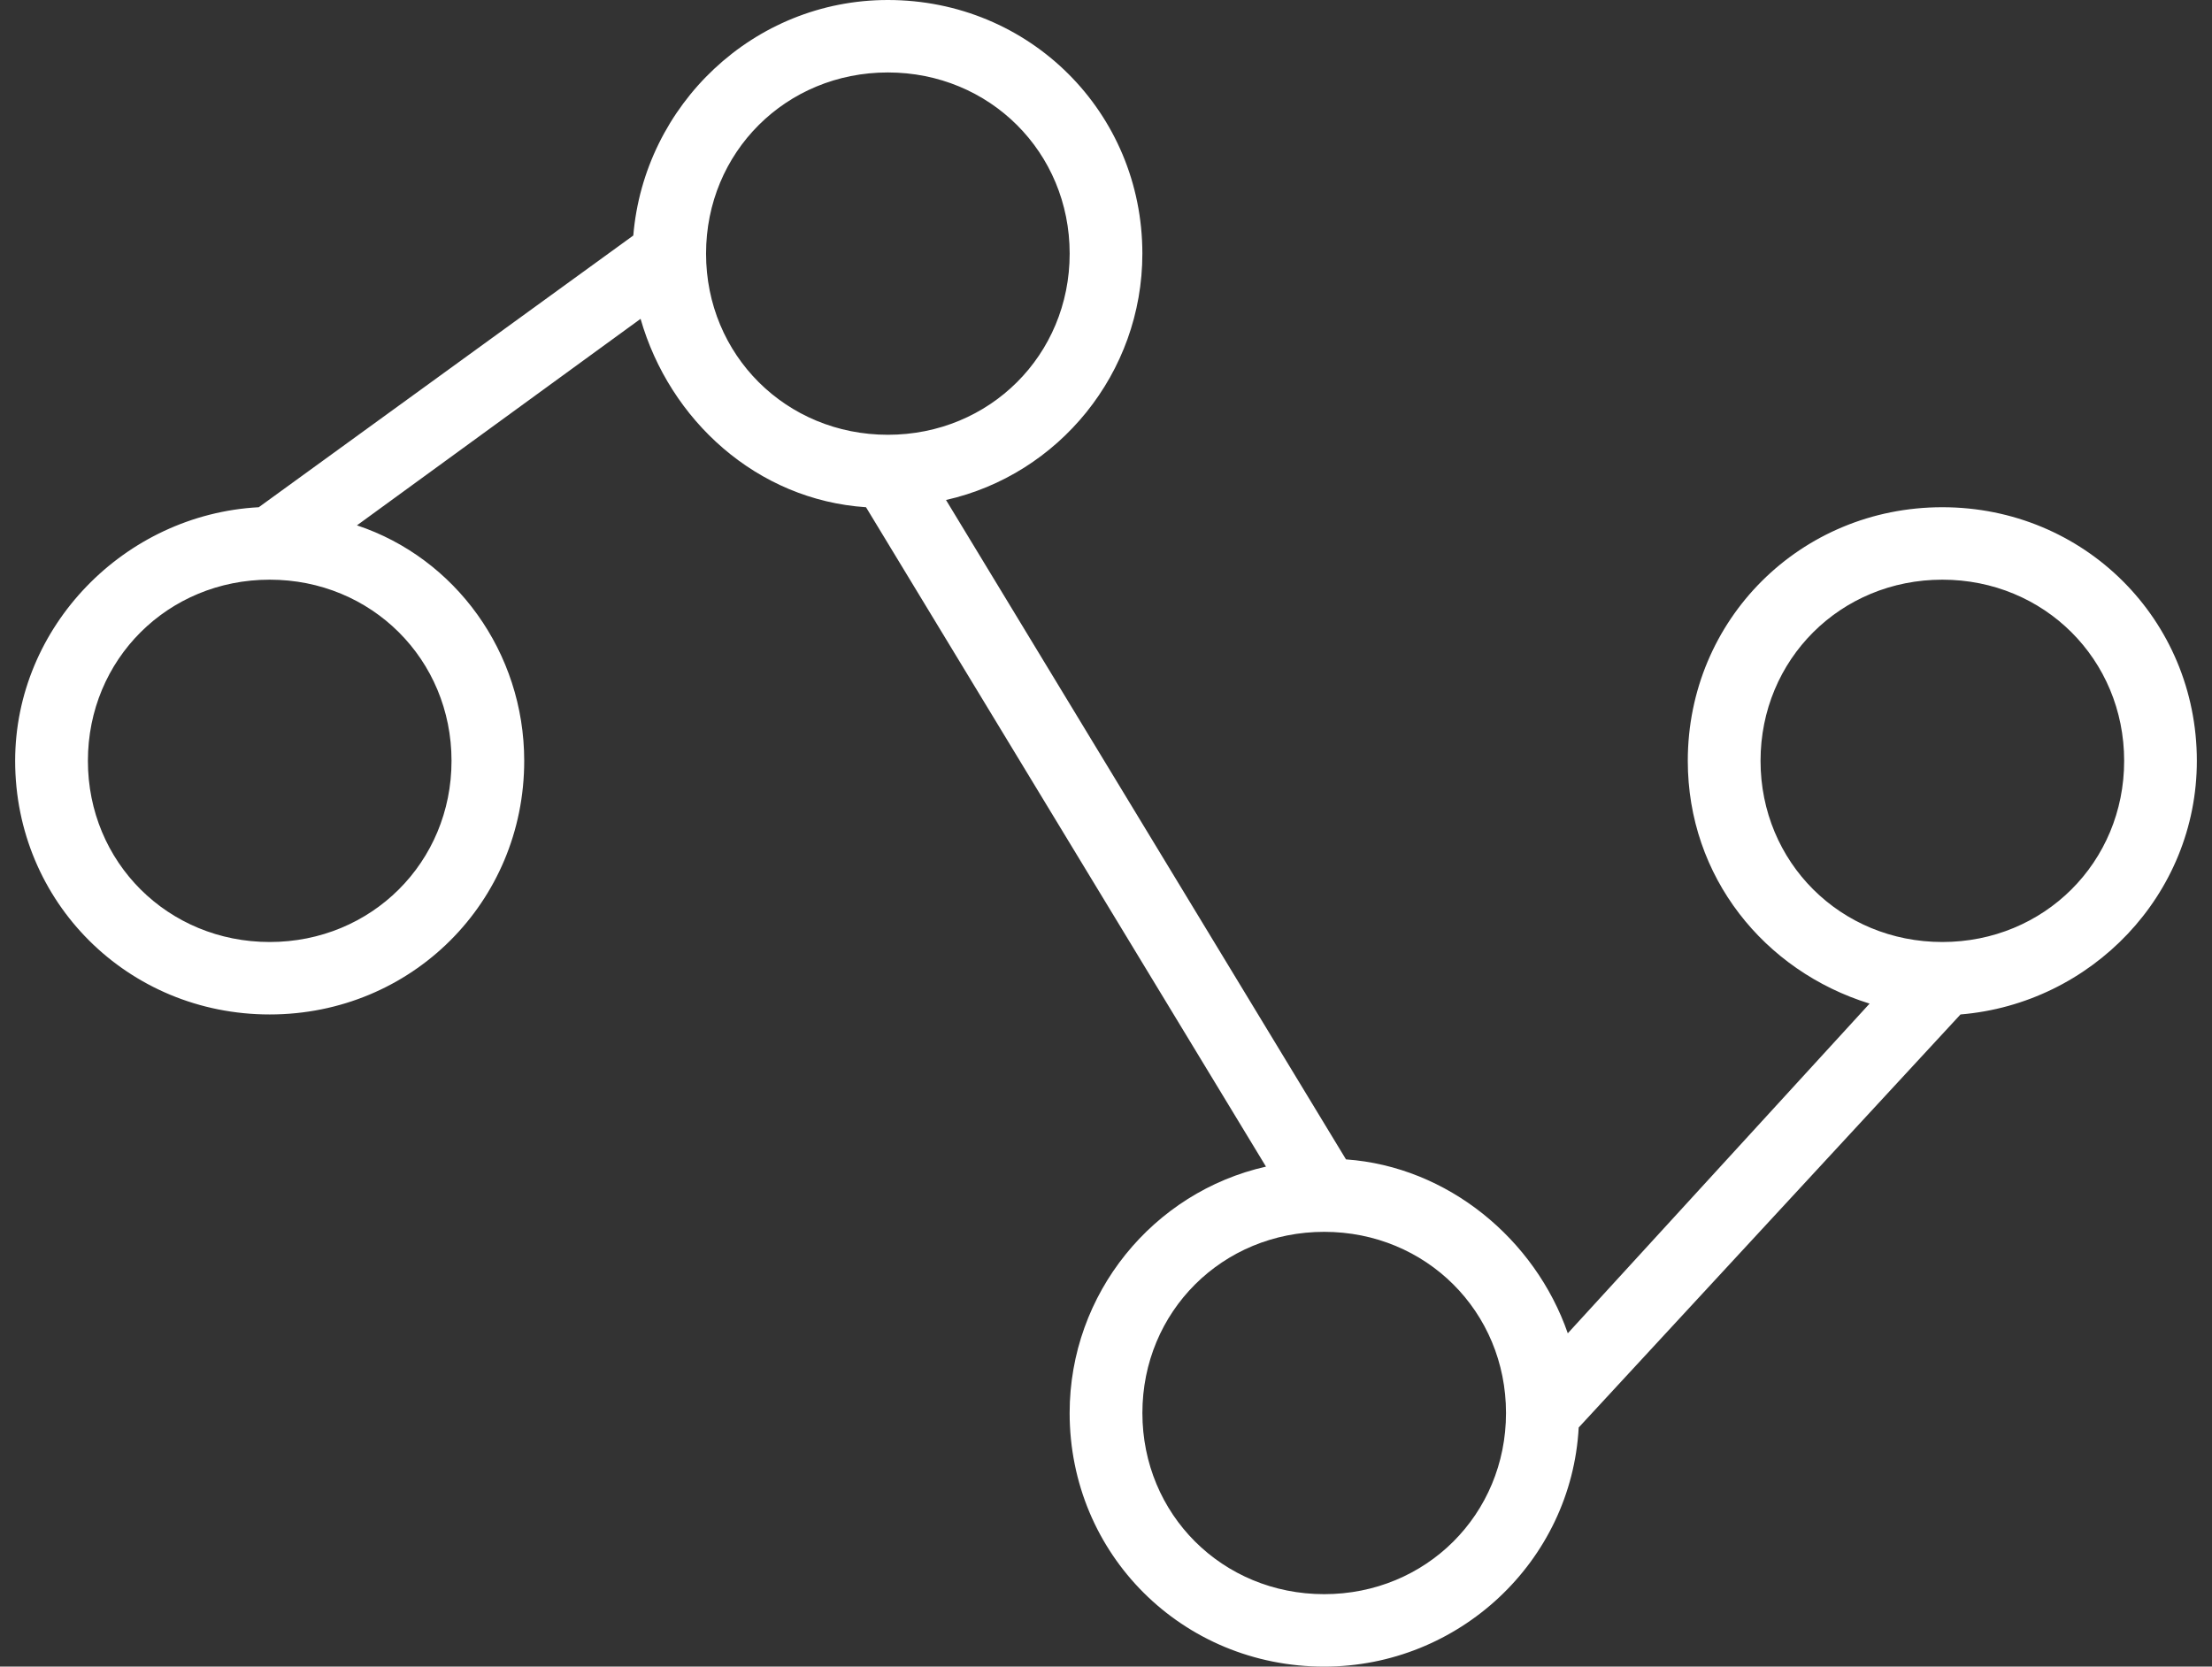
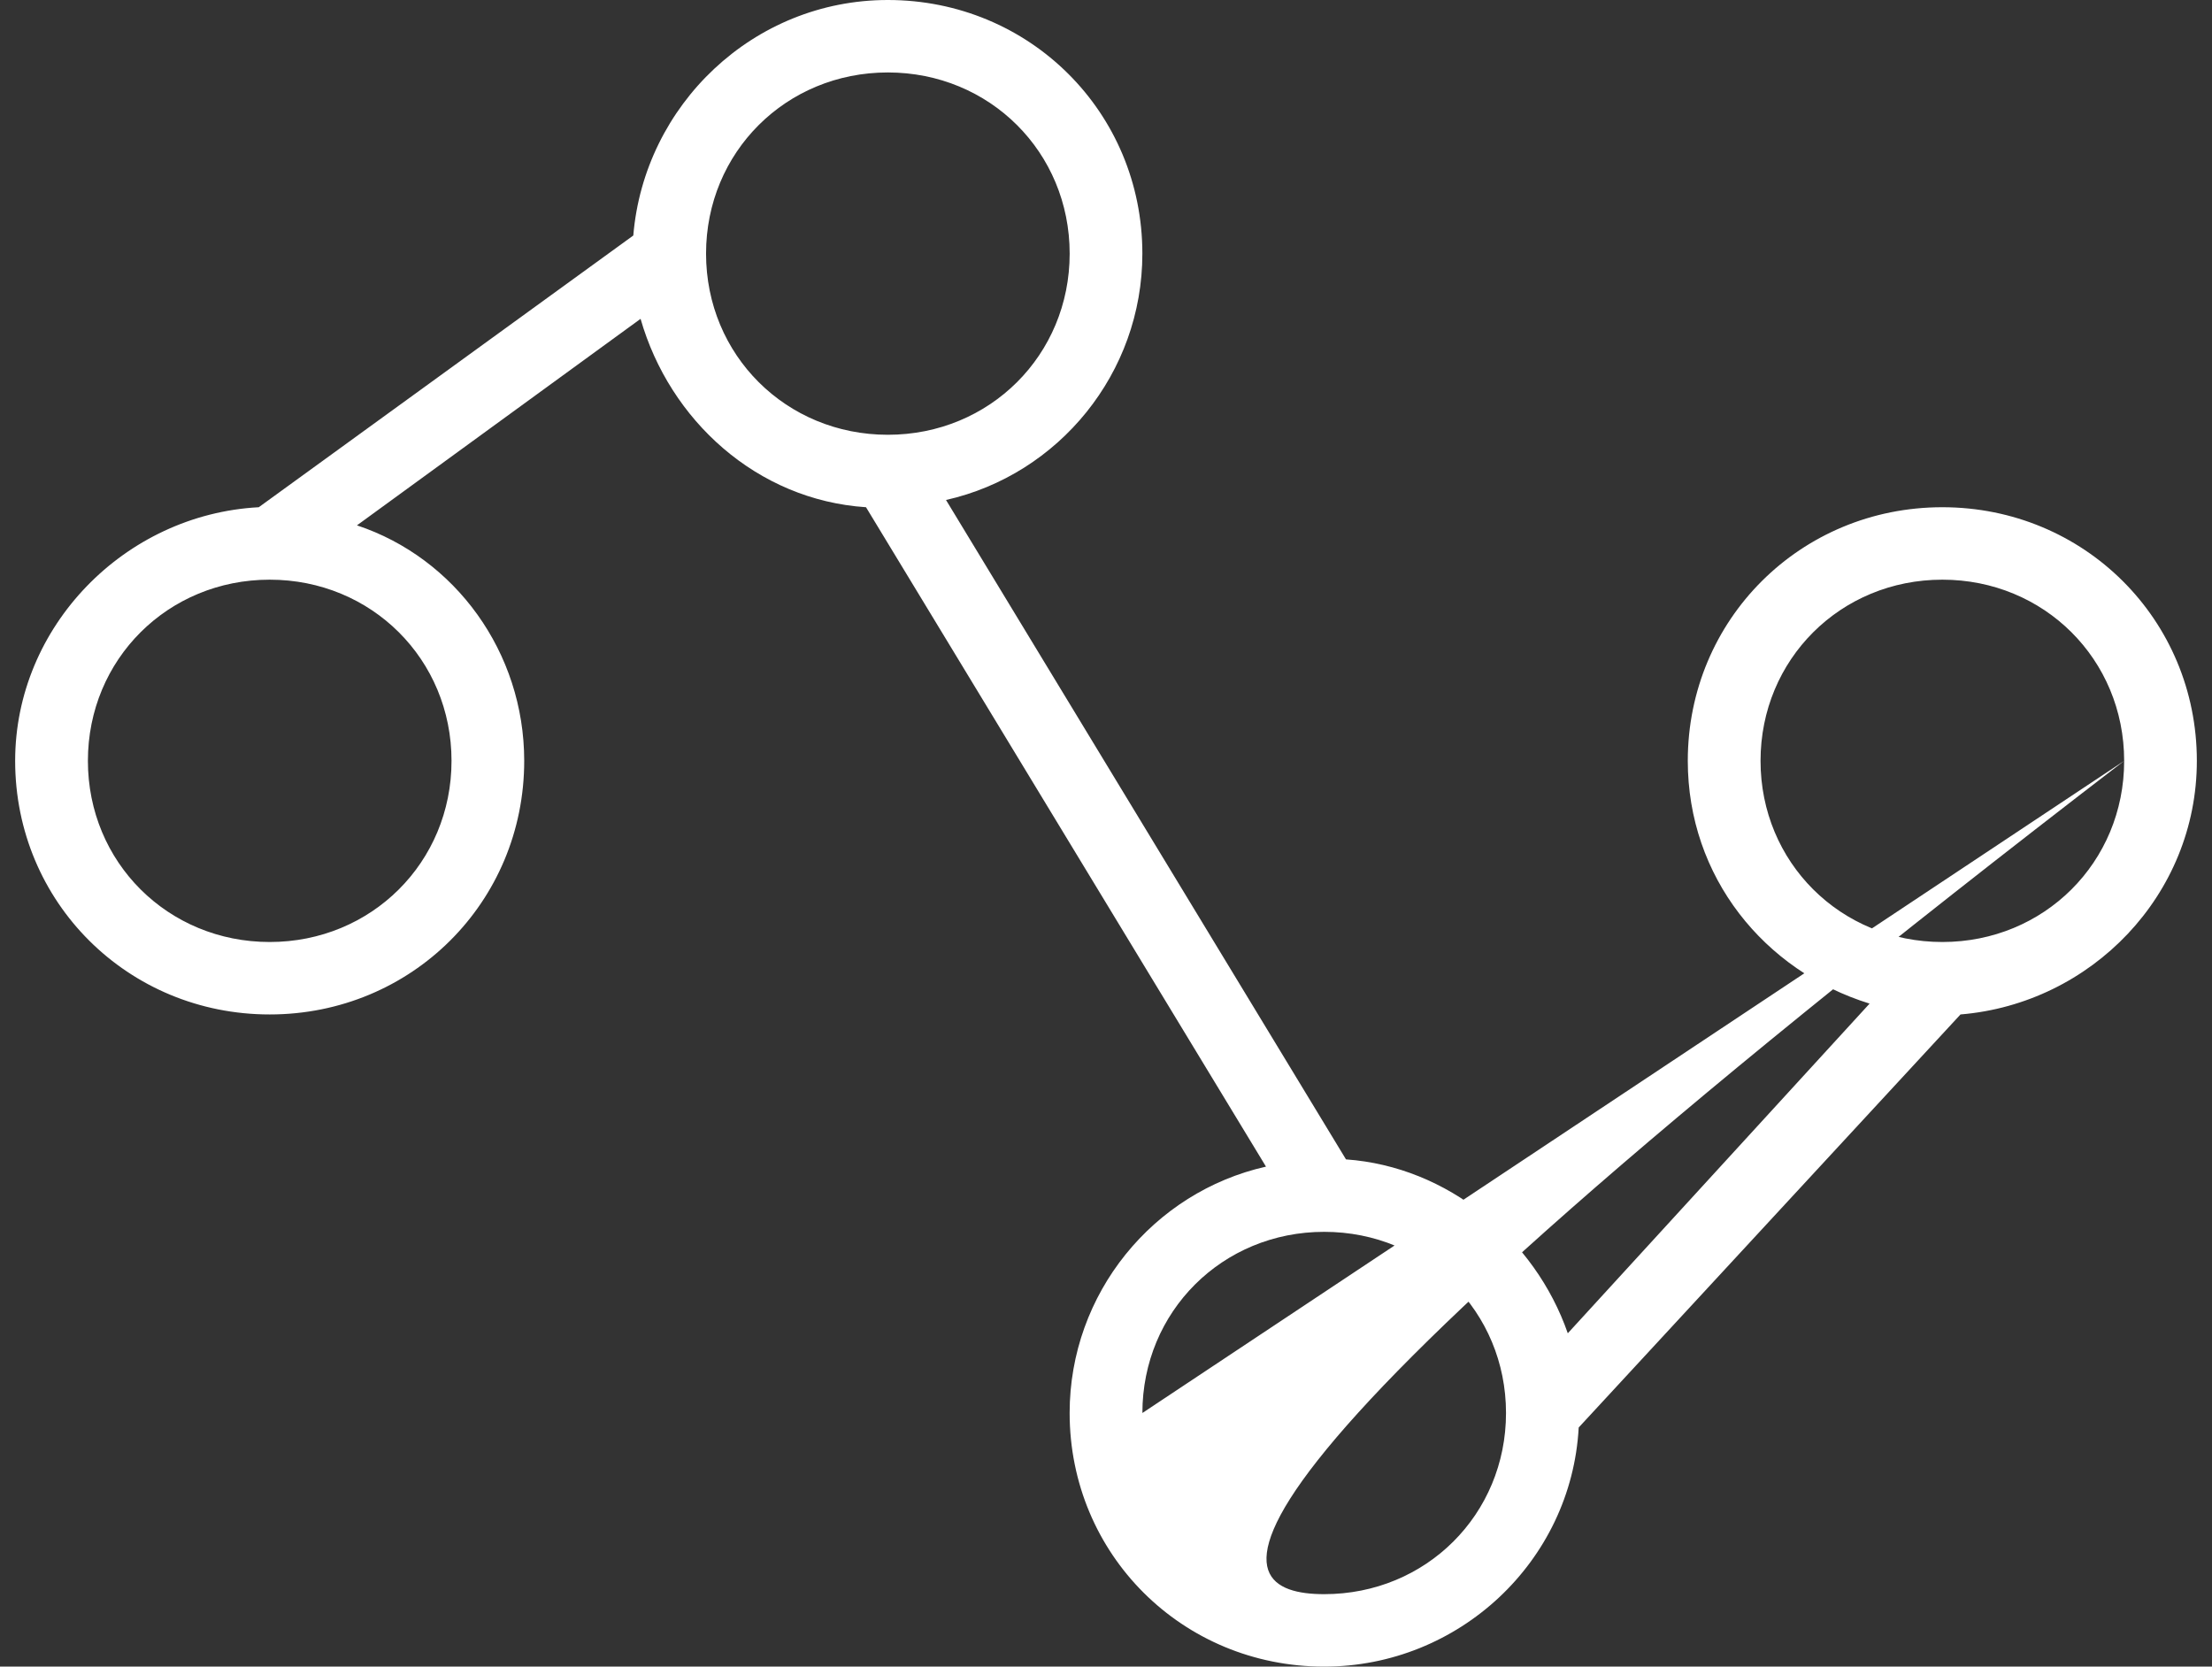
<svg xmlns="http://www.w3.org/2000/svg" width="73" height="55" viewBox="0 0 73 55" fill="none">
  <rect x="0" y="0" width="73" height="55" fill="#333333" stroke="none" />
-   <path d="M8.54 16.739L20.9 7.772C21.26 3.467 24.86 0 29.3 0C33.98 0 37.7 3.707 37.7 8.37C37.7 12.315 34.94 15.663 31.22 16.5L44.42 38.261C47.78 38.5 50.66 40.891 51.74 44L61.7 33.12C58.22 32.044 55.7 28.935 55.7 25.109C55.7 20.446 59.42 16.739 64.1 16.739C68.78 16.739 72.5 20.446 72.5 25.109C72.5 29.533 69.02 33.12 64.7 33.478L52.1 47.109C51.86 51.533 48.14 55 43.7 55C39.02 55 35.3 51.294 35.3 46.63C35.3 42.685 38.06 39.337 41.78 38.5L28.58 16.739C24.98 16.5 22.1 13.87 21.14 10.522L11.78 17.337C15.02 18.413 17.3 21.522 17.3 25.109C17.3 29.772 13.58 33.478 8.9 33.478C4.22 33.478 0.5 29.772 0.5 25.109C0.5 20.685 4.1 16.978 8.54 16.739ZM70.101 25.109C70.101 21.761 67.461 19.13 64.101 19.13C60.741 19.13 58.101 21.761 58.101 25.109C58.101 28.456 60.741 31.087 64.101 31.087C67.461 31.087 70.101 28.456 70.101 25.109ZM37.701 46.63C37.701 49.978 40.341 52.609 43.701 52.609C47.061 52.609 49.701 49.978 49.701 46.63C49.701 43.283 47.061 40.652 43.701 40.652C40.341 40.652 37.701 43.283 37.701 46.63ZM29.301 14.348C32.661 14.348 35.301 11.717 35.301 8.37C35.301 5.022 32.661 2.391 29.301 2.391C25.941 2.391 23.301 5.022 23.301 8.37C23.301 11.717 25.941 14.348 29.301 14.348ZM8.901 31.087C12.261 31.087 14.901 28.456 14.901 25.109C14.901 21.761 12.261 19.13 8.901 19.13C5.541 19.13 2.901 21.761 2.901 25.109C2.901 28.456 5.541 31.087 8.901 31.087Z" fill="white" />
+   <path d="M8.54 16.739L20.9 7.772C21.26 3.467 24.86 0 29.3 0C33.98 0 37.7 3.707 37.7 8.37C37.7 12.315 34.94 15.663 31.22 16.5L44.42 38.261C47.78 38.5 50.66 40.891 51.74 44L61.7 33.12C58.22 32.044 55.7 28.935 55.7 25.109C55.7 20.446 59.42 16.739 64.1 16.739C68.78 16.739 72.5 20.446 72.5 25.109C72.5 29.533 69.02 33.12 64.7 33.478L52.1 47.109C51.86 51.533 48.14 55 43.7 55C39.02 55 35.3 51.294 35.3 46.63C35.3 42.685 38.06 39.337 41.78 38.5L28.58 16.739C24.98 16.5 22.1 13.87 21.14 10.522L11.78 17.337C15.02 18.413 17.3 21.522 17.3 25.109C17.3 29.772 13.58 33.478 8.9 33.478C4.22 33.478 0.5 29.772 0.5 25.109C0.5 20.685 4.1 16.978 8.54 16.739ZM70.101 25.109C70.101 21.761 67.461 19.13 64.101 19.13C60.741 19.13 58.101 21.761 58.101 25.109C58.101 28.456 60.741 31.087 64.101 31.087C67.461 31.087 70.101 28.456 70.101 25.109ZC37.701 49.978 40.341 52.609 43.701 52.609C47.061 52.609 49.701 49.978 49.701 46.63C49.701 43.283 47.061 40.652 43.701 40.652C40.341 40.652 37.701 43.283 37.701 46.63ZM29.301 14.348C32.661 14.348 35.301 11.717 35.301 8.37C35.301 5.022 32.661 2.391 29.301 2.391C25.941 2.391 23.301 5.022 23.301 8.37C23.301 11.717 25.941 14.348 29.301 14.348ZM8.901 31.087C12.261 31.087 14.901 28.456 14.901 25.109C14.901 21.761 12.261 19.13 8.901 19.13C5.541 19.13 2.901 21.761 2.901 25.109C2.901 28.456 5.541 31.087 8.901 31.087Z" fill="white" />
</svg>